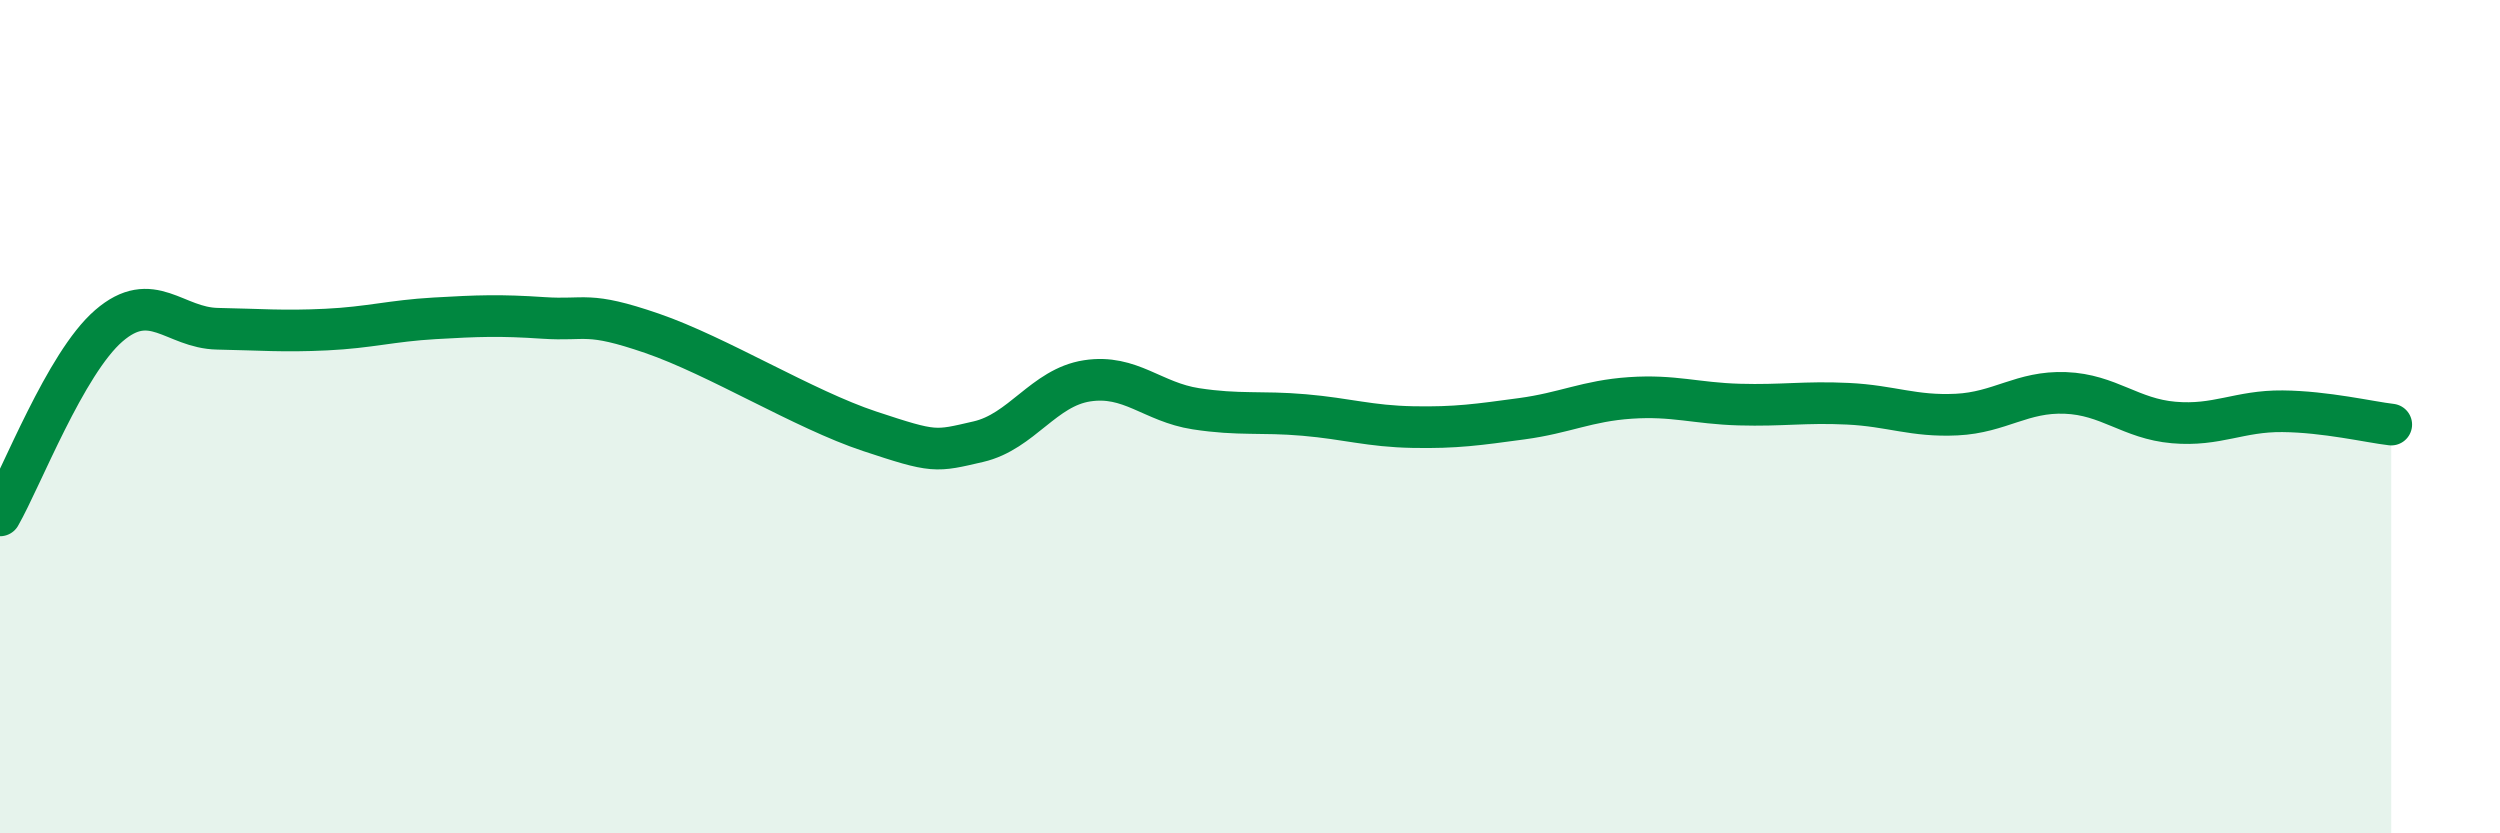
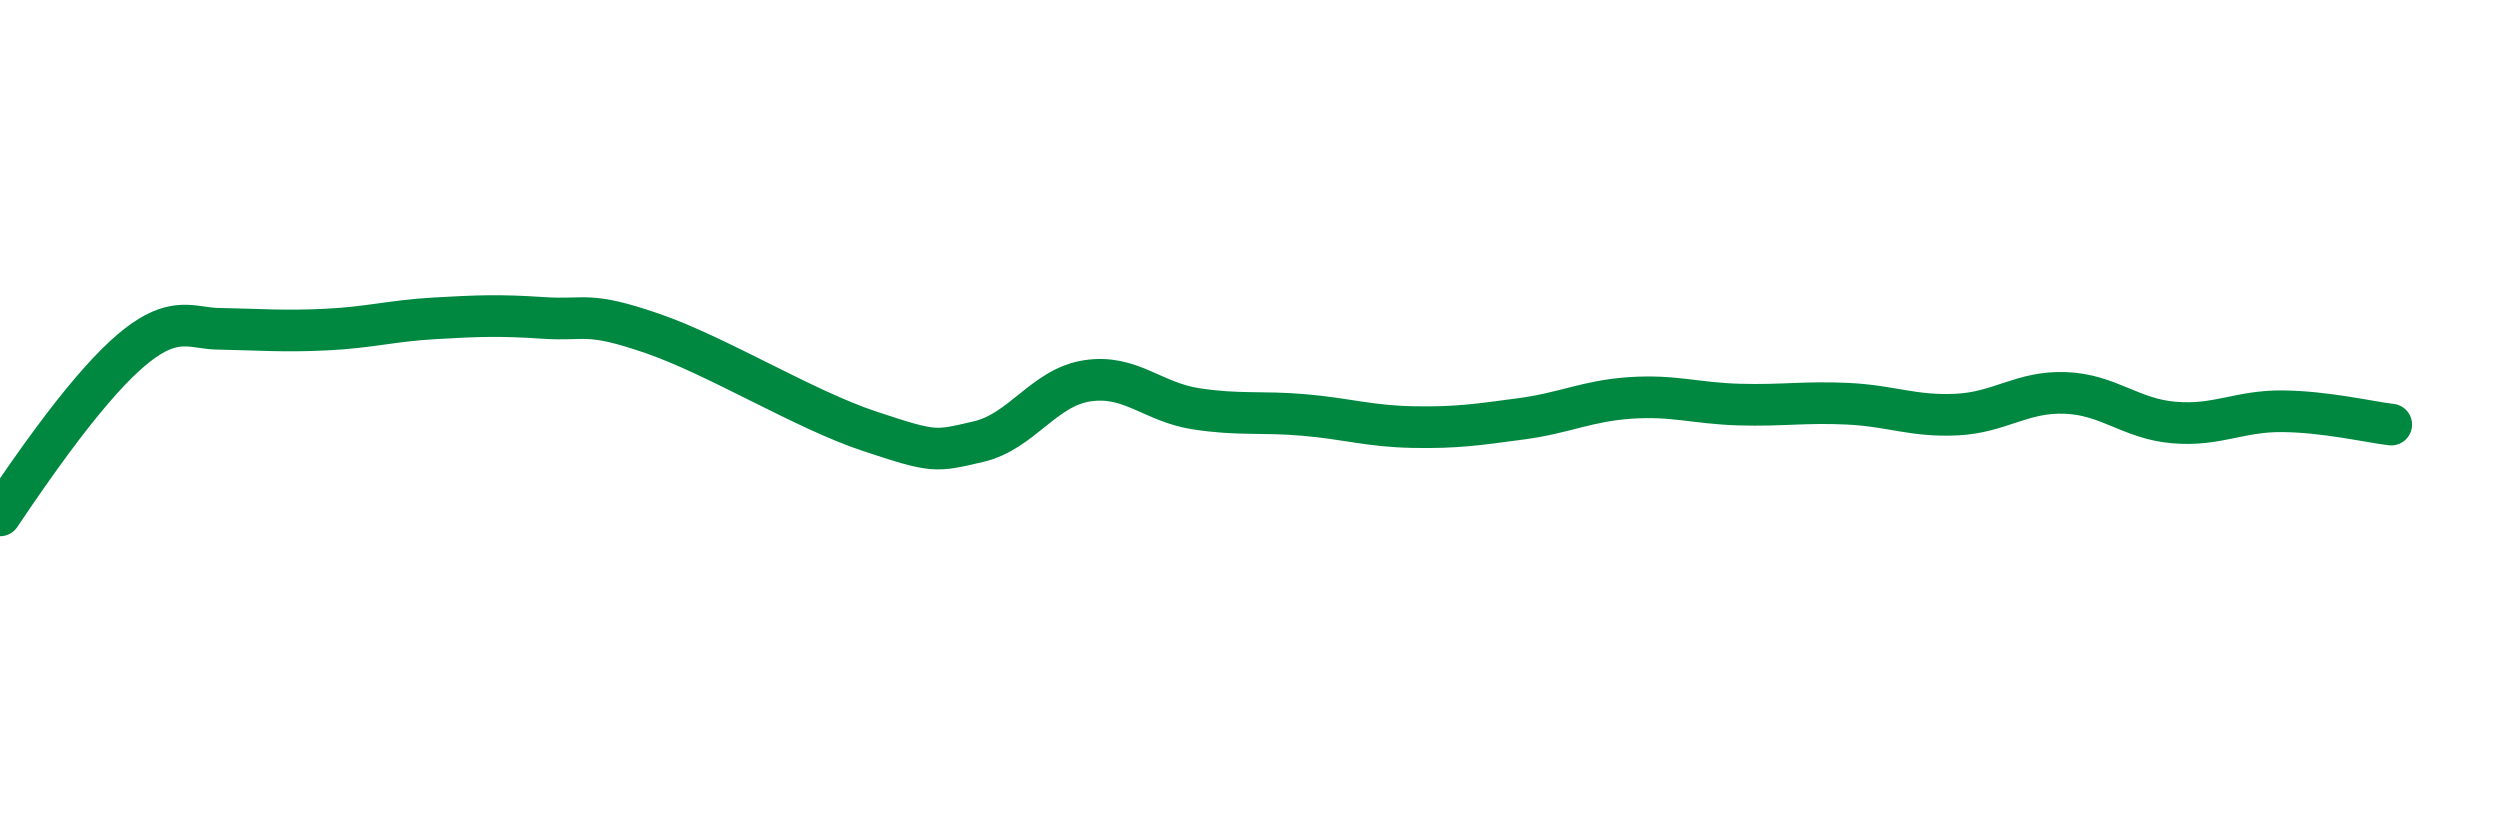
<svg xmlns="http://www.w3.org/2000/svg" width="60" height="20" viewBox="0 0 60 20">
-   <path d="M 0,12.37 C 0.52,11.46 1.57,8.72 2.61,7.82 C 3.65,6.92 4.18,7.87 5.22,7.89 C 6.26,7.91 6.79,7.96 7.83,7.91 C 8.87,7.86 9.39,7.7 10.43,7.64 C 11.47,7.58 12,7.56 13.04,7.63 C 14.08,7.7 14.08,7.46 15.65,8 C 17.22,8.54 19.3,9.83 20.87,10.35 C 22.44,10.87 22.44,10.84 23.48,10.6 C 24.52,10.36 25.05,9.3 26.09,9.14 C 27.13,8.98 27.66,9.65 28.7,9.81 C 29.74,9.97 30.26,9.87 31.3,9.96 C 32.34,10.05 32.87,10.23 33.91,10.25 C 34.95,10.27 35.48,10.19 36.52,10.05 C 37.56,9.91 38.09,9.62 39.13,9.55 C 40.17,9.48 40.7,9.68 41.74,9.71 C 42.78,9.74 43.31,9.64 44.35,9.69 C 45.39,9.74 45.92,10 46.96,9.95 C 48,9.9 48.53,9.39 49.57,9.43 C 50.61,9.47 51.13,10.05 52.17,10.14 C 53.21,10.23 53.74,9.86 54.78,9.87 C 55.82,9.88 56.87,10.13 57.39,10.19L57.39 20L0 20Z" fill="#008740" opacity="0.1" stroke-linecap="round" stroke-linejoin="round" />
-   <path d="M 0,12.37 C 0.52,11.46 1.57,8.72 2.61,7.82 C 3.65,6.92 4.18,7.87 5.22,7.89 C 6.26,7.91 6.79,7.96 7.83,7.91 C 8.87,7.86 9.39,7.7 10.43,7.64 C 11.47,7.58 12,7.56 13.04,7.63 C 14.08,7.7 14.08,7.46 15.65,8 C 17.22,8.54 19.3,9.83 20.87,10.35 C 22.44,10.87 22.44,10.84 23.48,10.6 C 24.52,10.36 25.05,9.3 26.09,9.14 C 27.13,8.98 27.66,9.65 28.7,9.81 C 29.74,9.97 30.26,9.87 31.3,9.96 C 32.34,10.05 32.87,10.23 33.91,10.25 C 34.95,10.27 35.48,10.19 36.52,10.05 C 37.56,9.91 38.09,9.62 39.13,9.55 C 40.17,9.48 40.7,9.68 41.74,9.71 C 42.78,9.74 43.31,9.64 44.35,9.69 C 45.39,9.74 45.92,10 46.96,9.95 C 48,9.9 48.53,9.39 49.57,9.43 C 50.61,9.47 51.13,10.05 52.17,10.14 C 53.21,10.23 53.74,9.86 54.78,9.87 C 55.82,9.88 56.87,10.13 57.39,10.19" stroke="#008740" stroke-width="1" fill="none" stroke-linecap="round" stroke-linejoin="round" />
+   <path d="M 0,12.37 C 3.65,6.92 4.18,7.87 5.22,7.89 C 6.26,7.91 6.79,7.96 7.83,7.91 C 8.87,7.86 9.39,7.7 10.43,7.64 C 11.47,7.58 12,7.56 13.04,7.63 C 14.08,7.7 14.08,7.46 15.65,8 C 17.22,8.54 19.3,9.83 20.87,10.35 C 22.44,10.87 22.44,10.84 23.48,10.6 C 24.52,10.36 25.05,9.3 26.09,9.14 C 27.13,8.98 27.66,9.65 28.7,9.81 C 29.74,9.97 30.26,9.87 31.3,9.96 C 32.34,10.05 32.87,10.23 33.91,10.25 C 34.95,10.27 35.48,10.19 36.52,10.05 C 37.56,9.91 38.09,9.62 39.13,9.55 C 40.17,9.48 40.7,9.68 41.74,9.71 C 42.78,9.74 43.31,9.64 44.35,9.69 C 45.39,9.74 45.92,10 46.96,9.95 C 48,9.9 48.53,9.39 49.57,9.43 C 50.61,9.47 51.13,10.05 52.17,10.14 C 53.21,10.23 53.74,9.86 54.78,9.87 C 55.82,9.88 56.87,10.13 57.39,10.19" stroke="#008740" stroke-width="1" fill="none" stroke-linecap="round" stroke-linejoin="round" />
</svg>